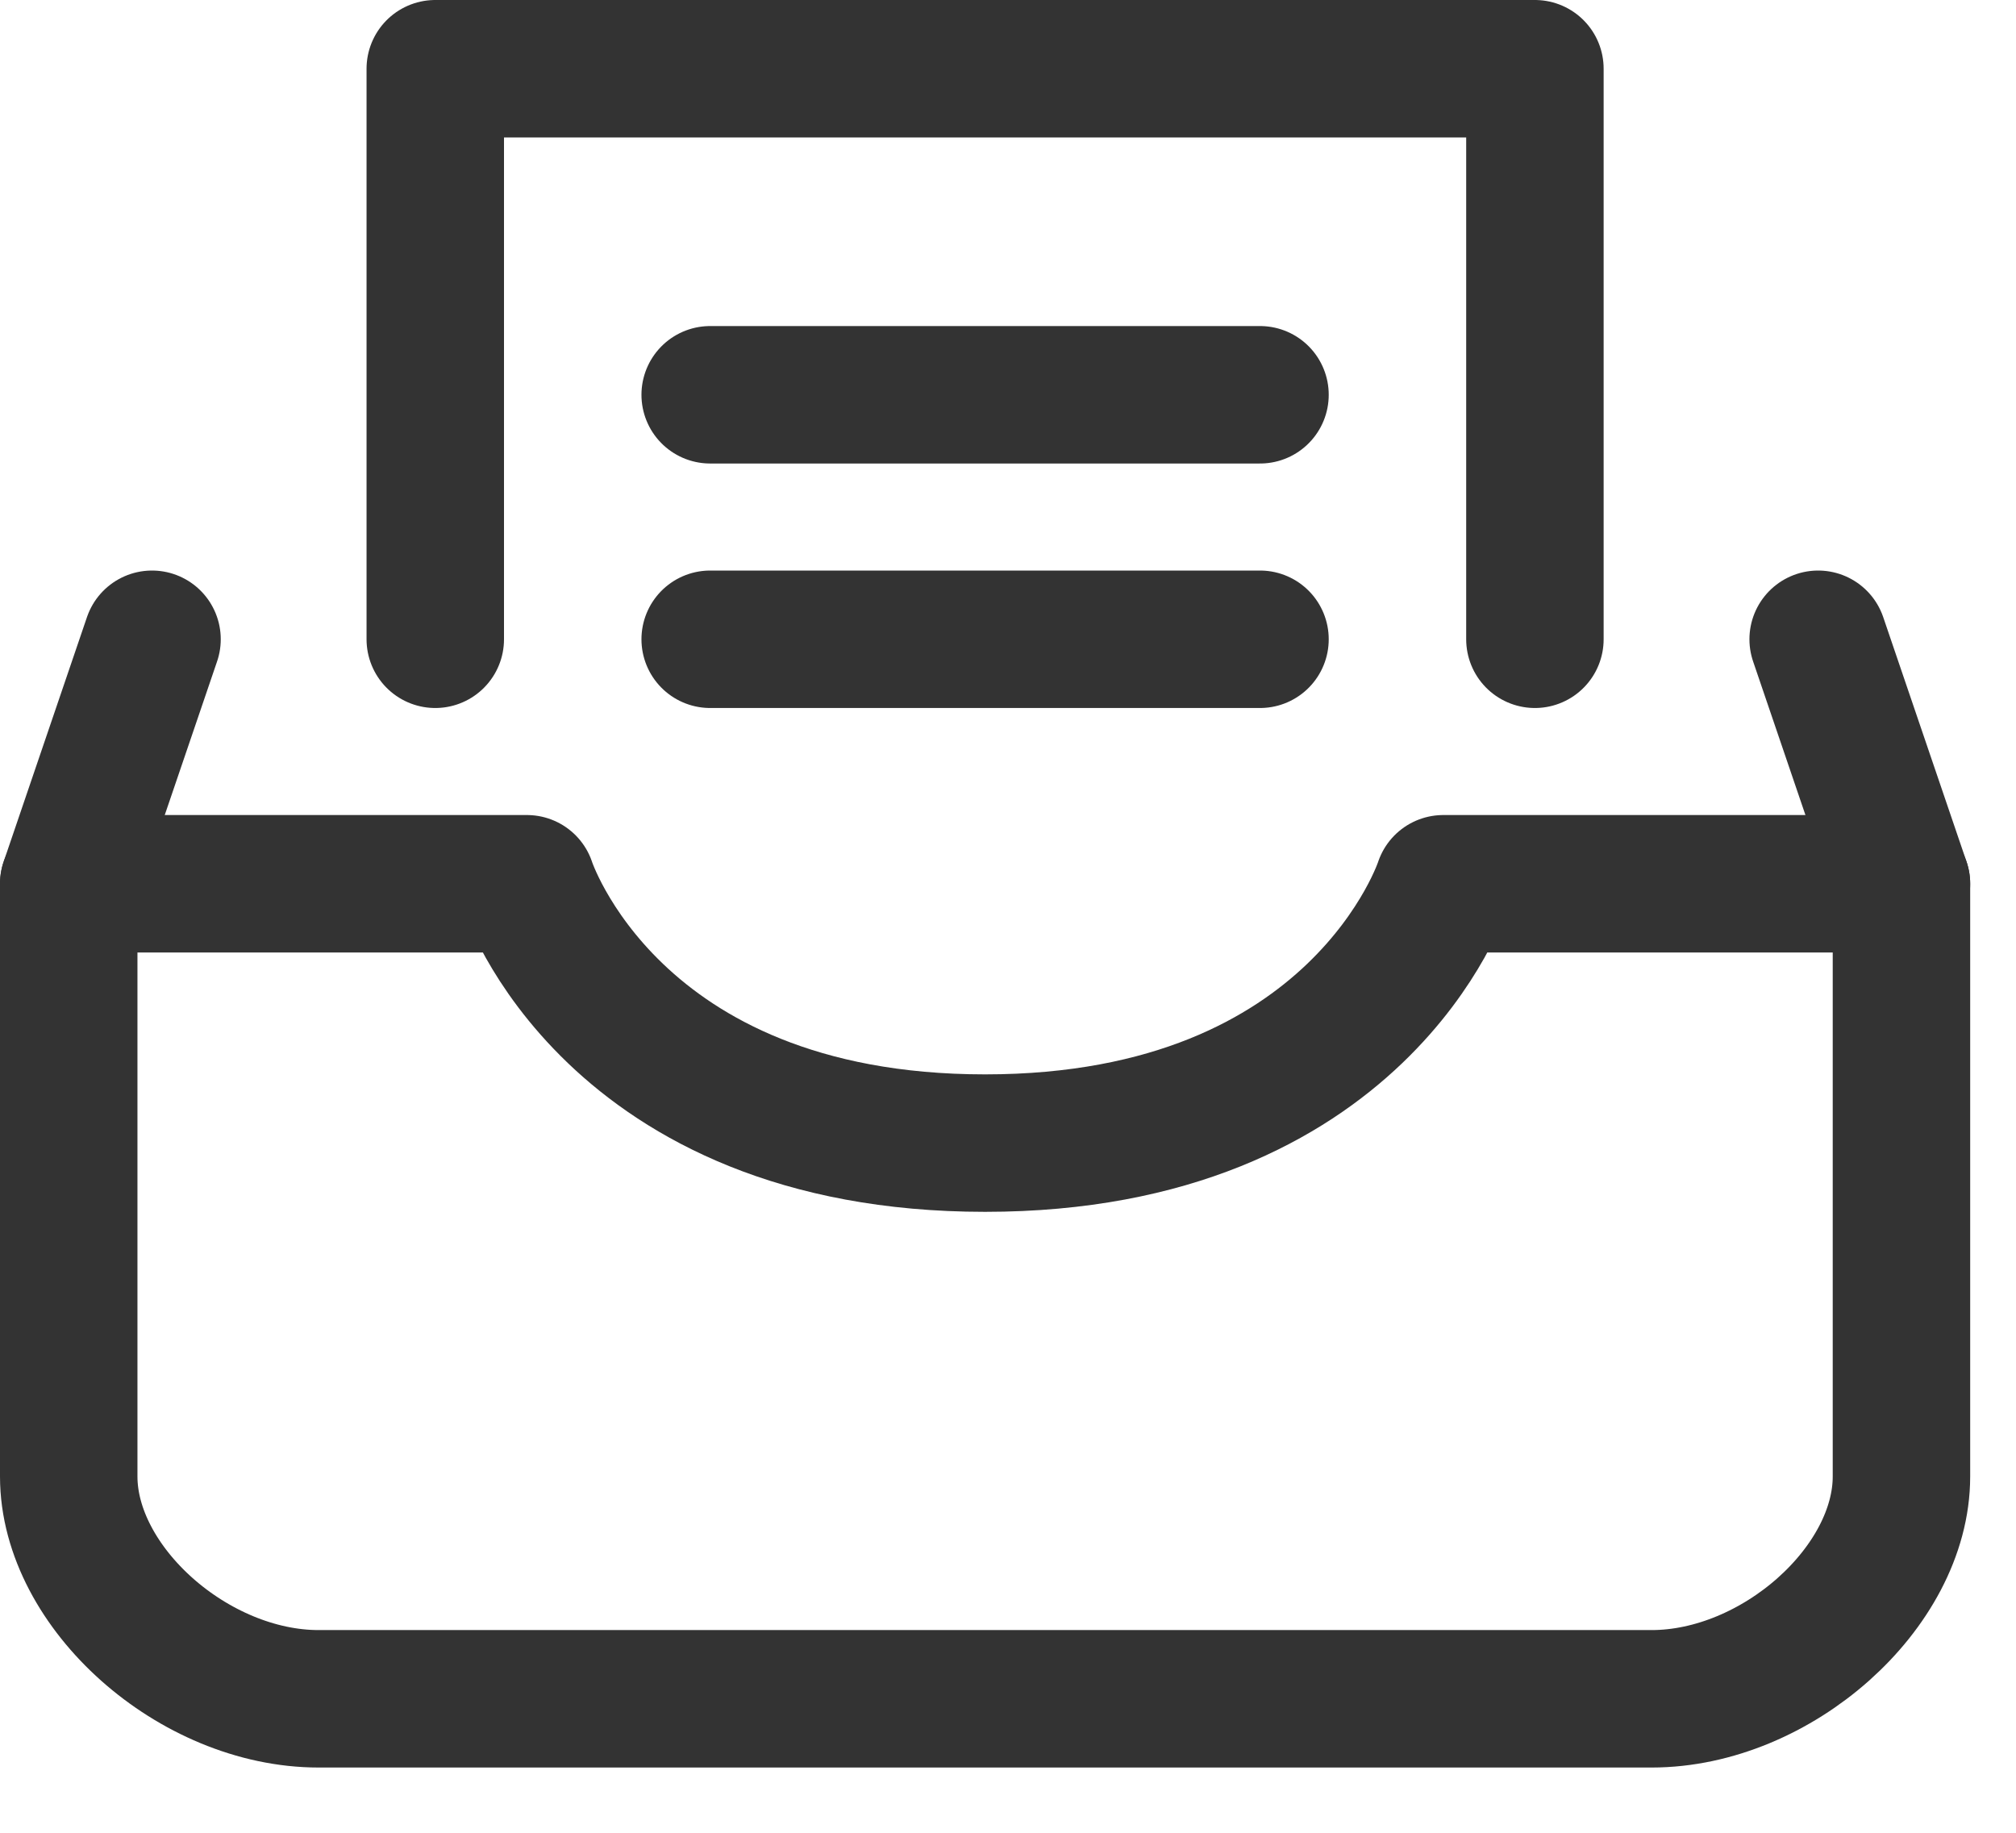
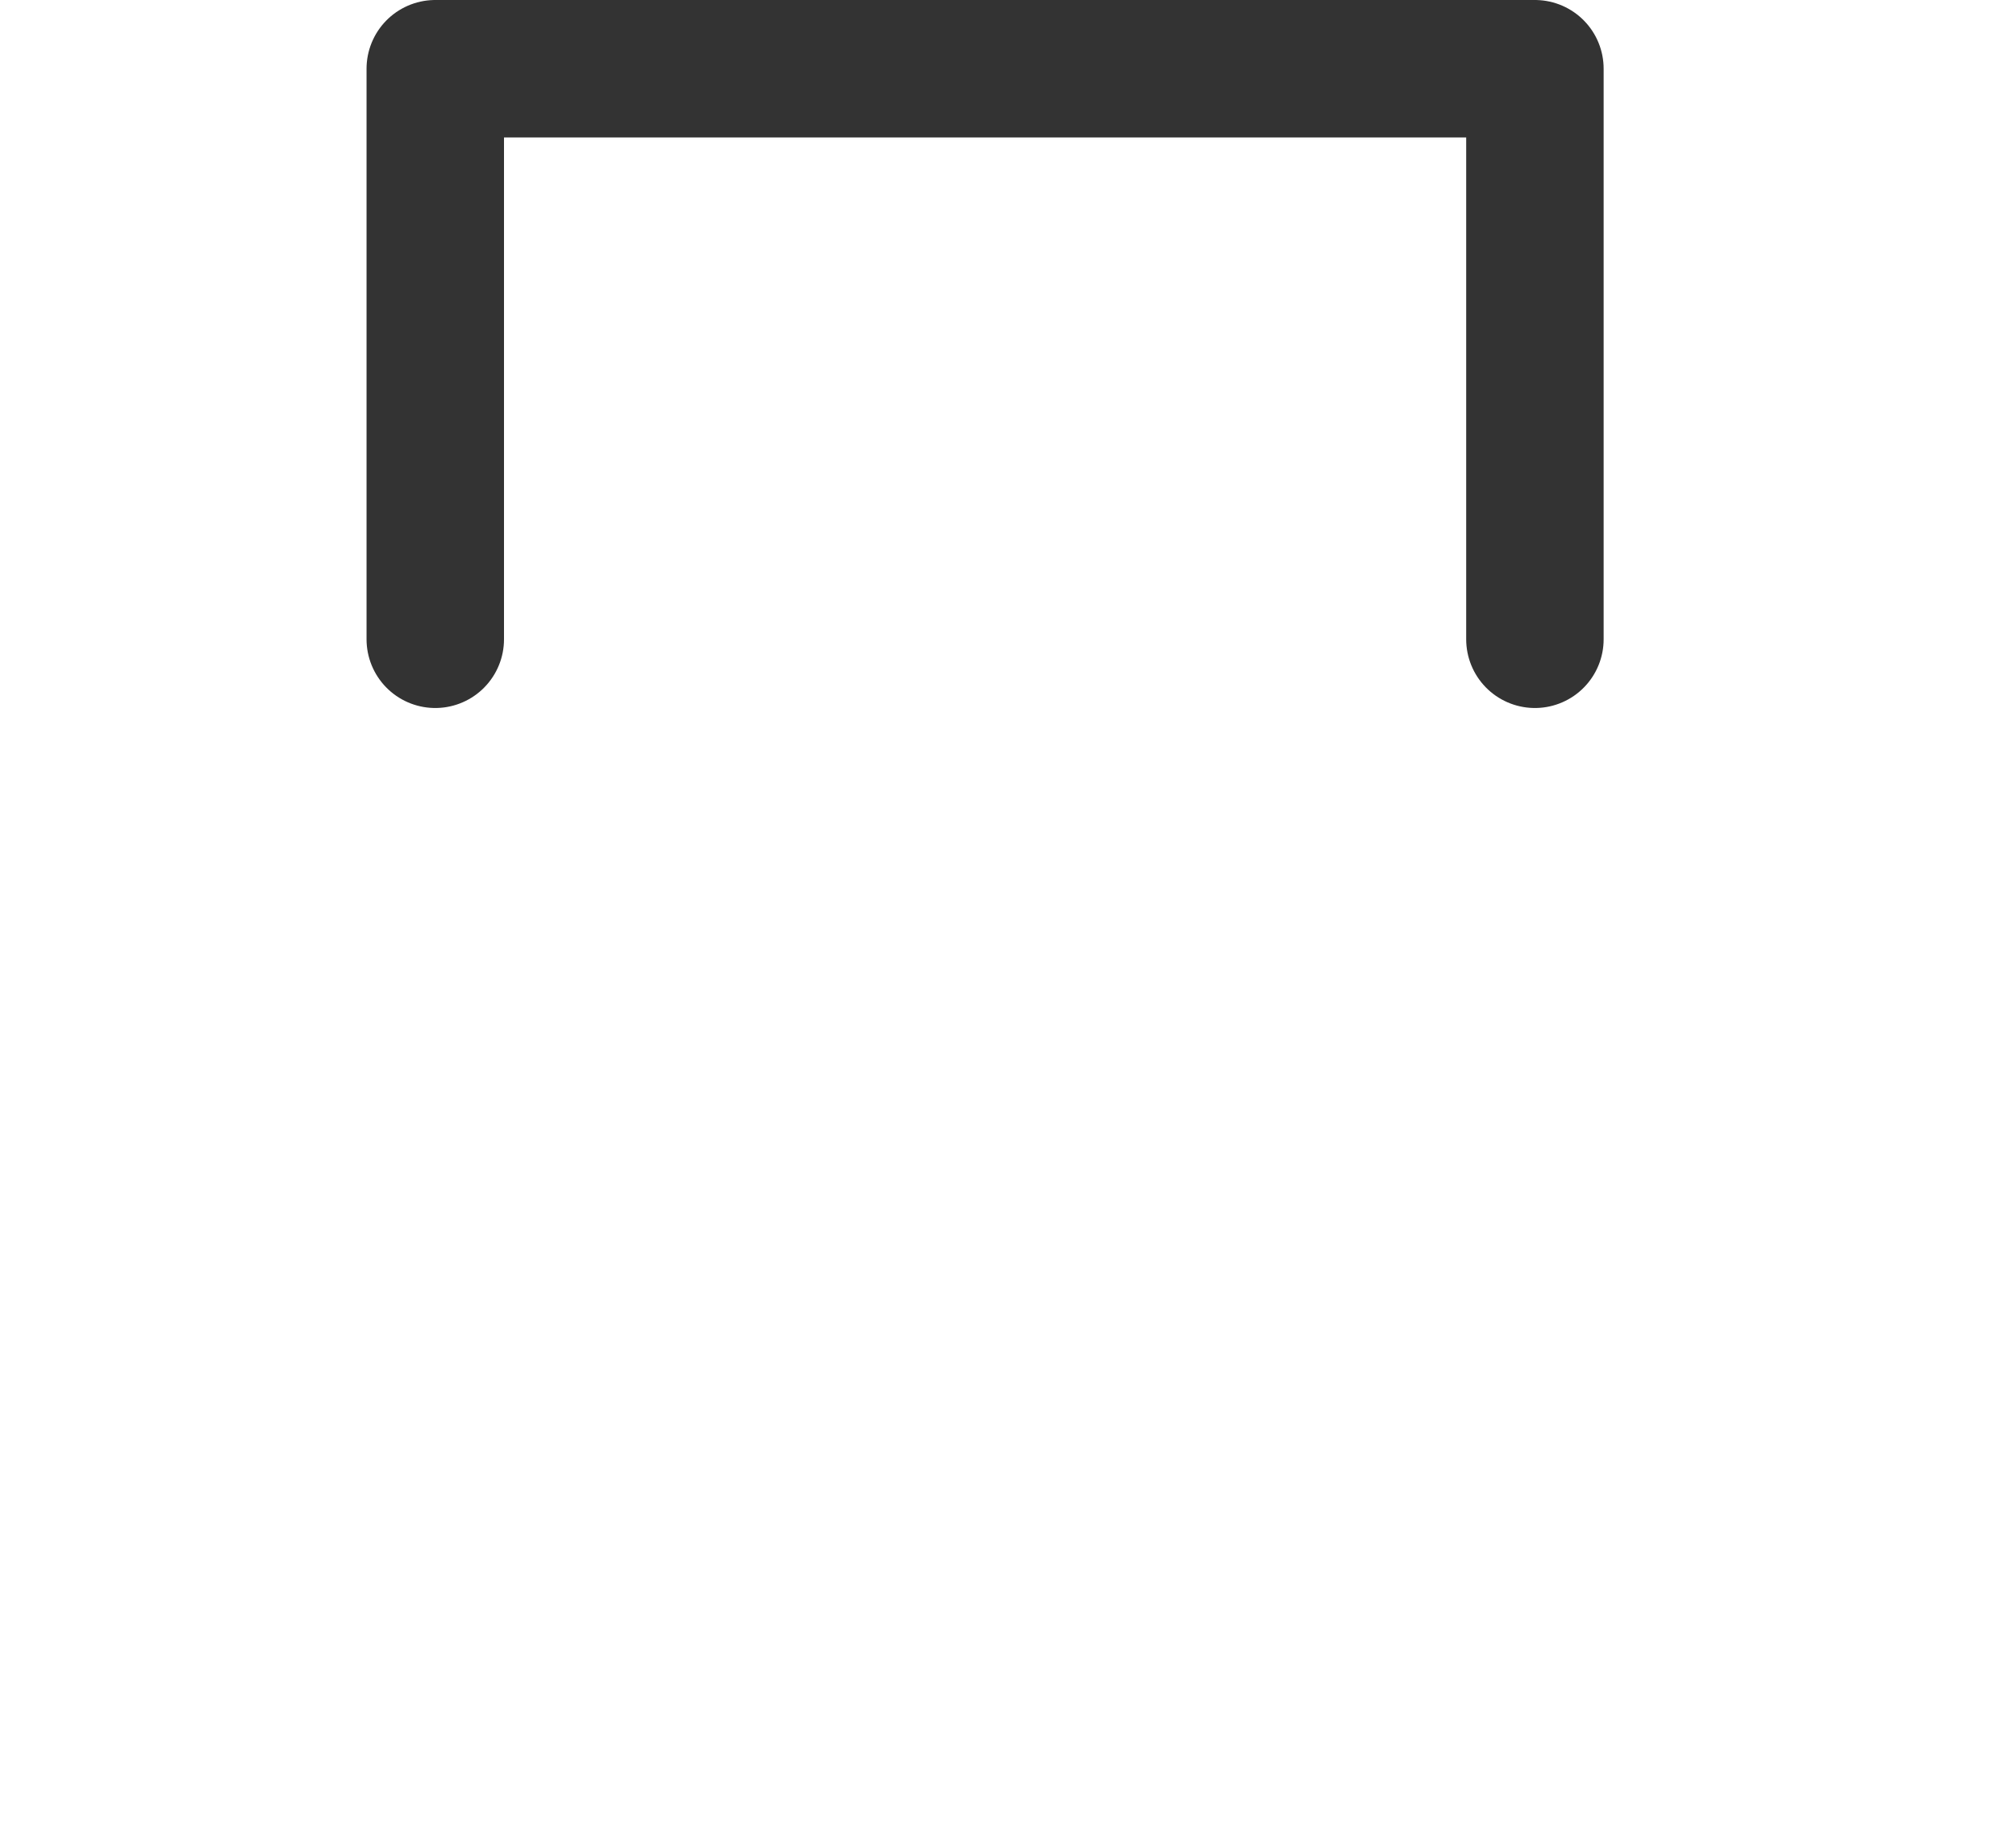
<svg xmlns="http://www.w3.org/2000/svg" width="22" height="20" viewBox="0 0 22 20" fill="none">
-   <path d="M0.75 9.644H5.75C5.75 9.644 6.659 12.474 10.75 12.474C14.841 12.474 15.75 9.644 15.75 9.644H20.75V16.112C20.75 17.325 19.386 18.538 18.023 18.538H3.477C2.114 18.538 0.75 17.325 0.75 16.112V9.644Z" stroke="#333333" stroke-width="1.5" stroke-miterlimit="4.62" stroke-linejoin="round" />
-   <path d="M20.75 9.644L19.841 6.976M0.75 9.644L1.659 6.976" stroke="#333333" stroke-width="1.5" stroke-linecap="round" stroke-linejoin="round" />
-   <path d="M7.75 4.308H13.75M7.75 6.976H13.75" stroke="#333333" stroke-width="1.5" stroke-linecap="round" />
  <path d="M4.75 6.976V0.75H16.75V6.976" stroke="#333333" stroke-width="1.5" stroke-linecap="round" stroke-linejoin="round" />
</svg>